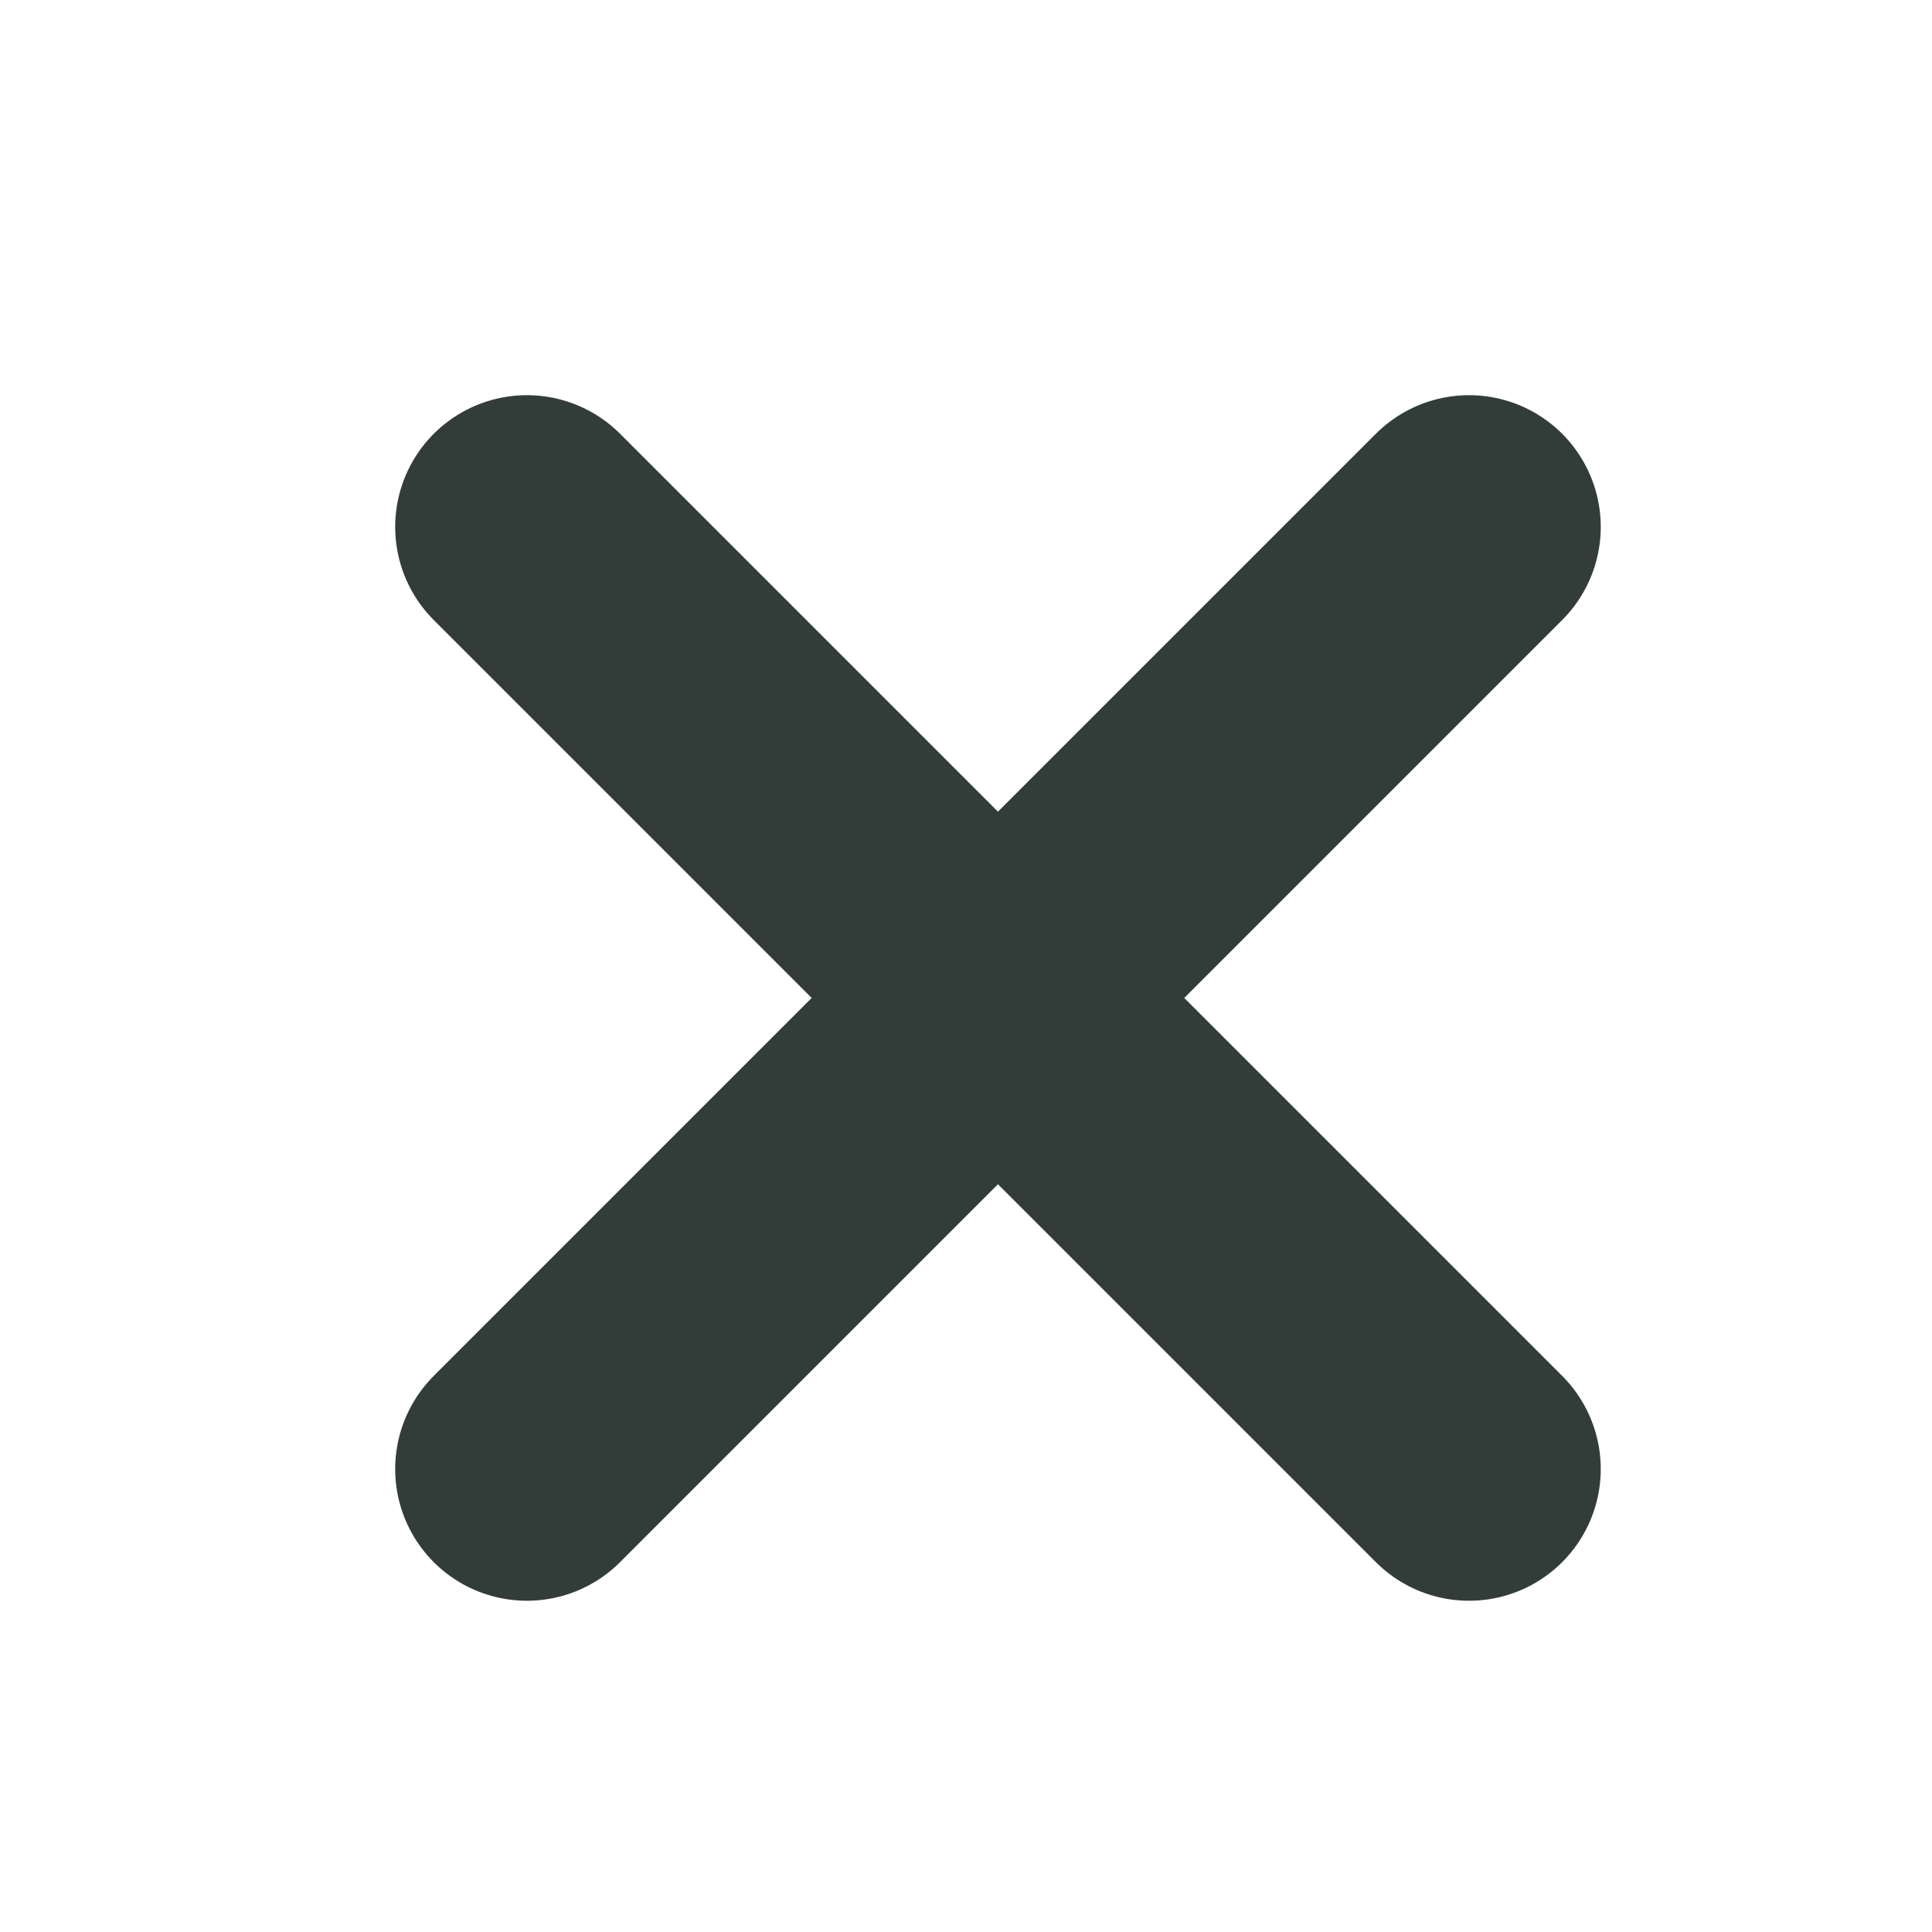
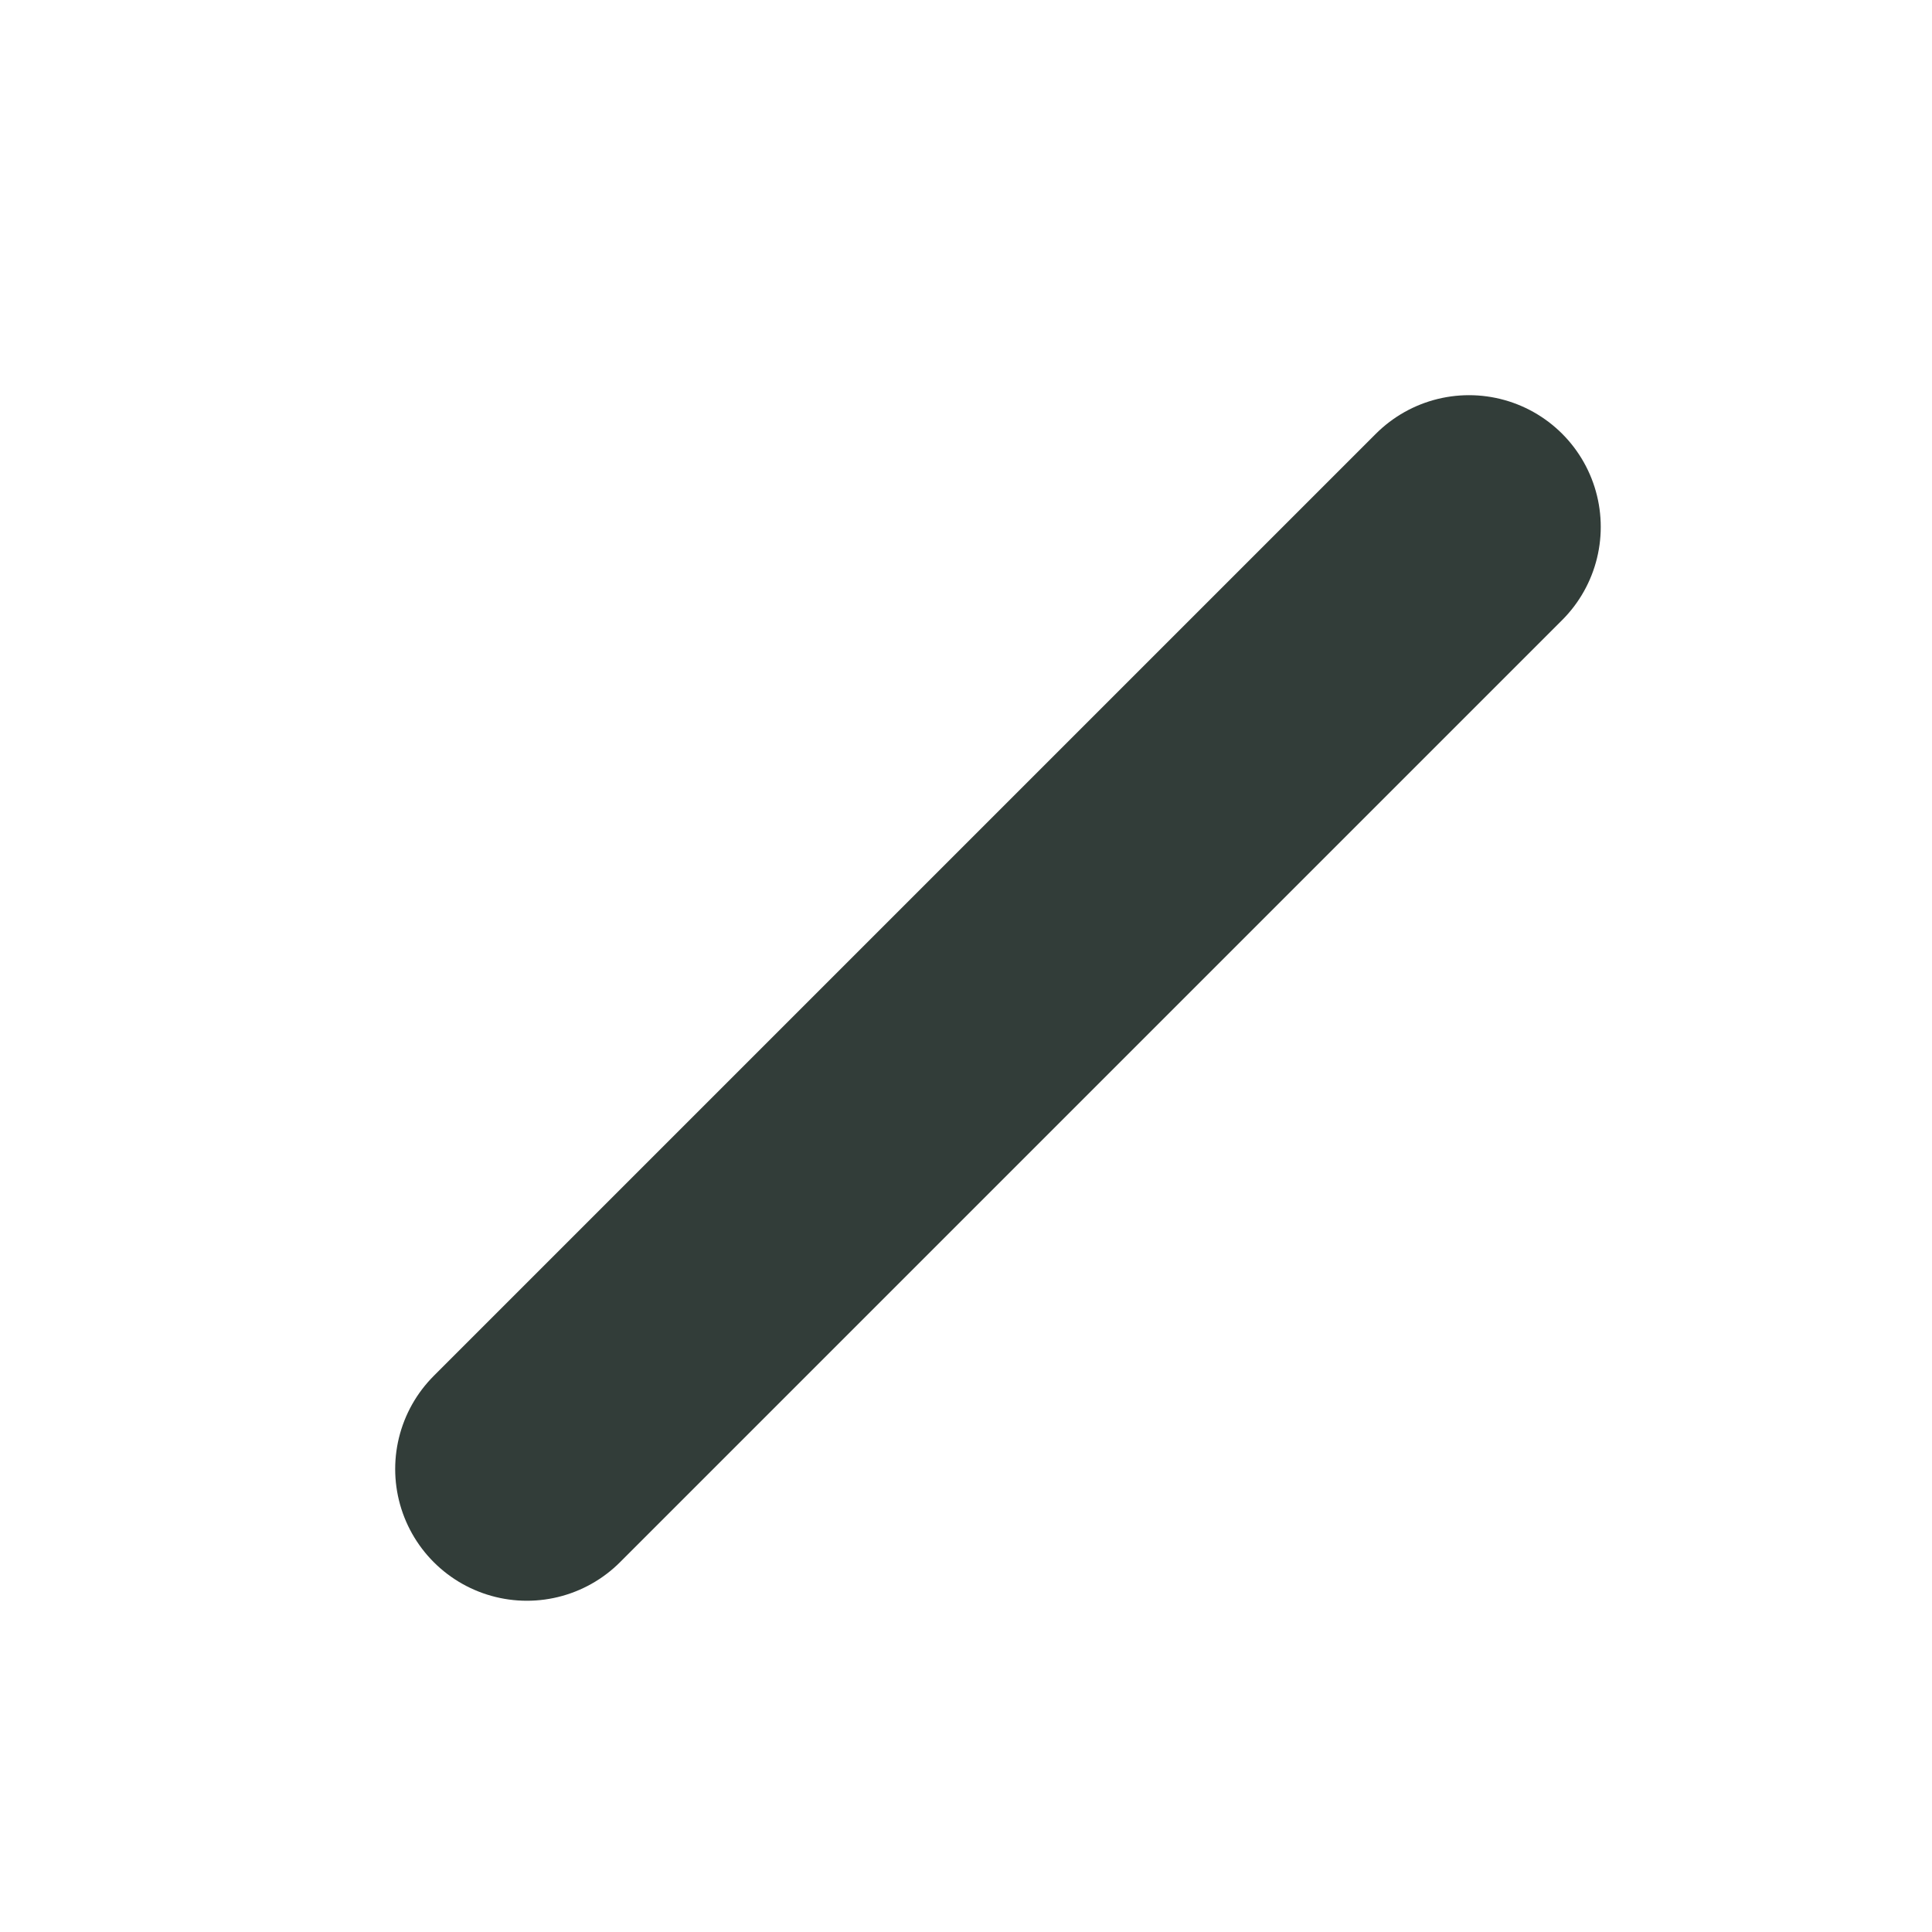
<svg xmlns="http://www.w3.org/2000/svg" width="22" height="22" viewBox="0 0 22 22" fill="none">
  <path d="M16.728 6L6 16.728" stroke="#323D39" stroke-width="3" stroke-linecap="round" stroke-linejoin="round" />
-   <path d="M16.728 16.728L6 6" stroke="#323D39" stroke-width="3" stroke-linecap="round" stroke-linejoin="round" />
</svg>